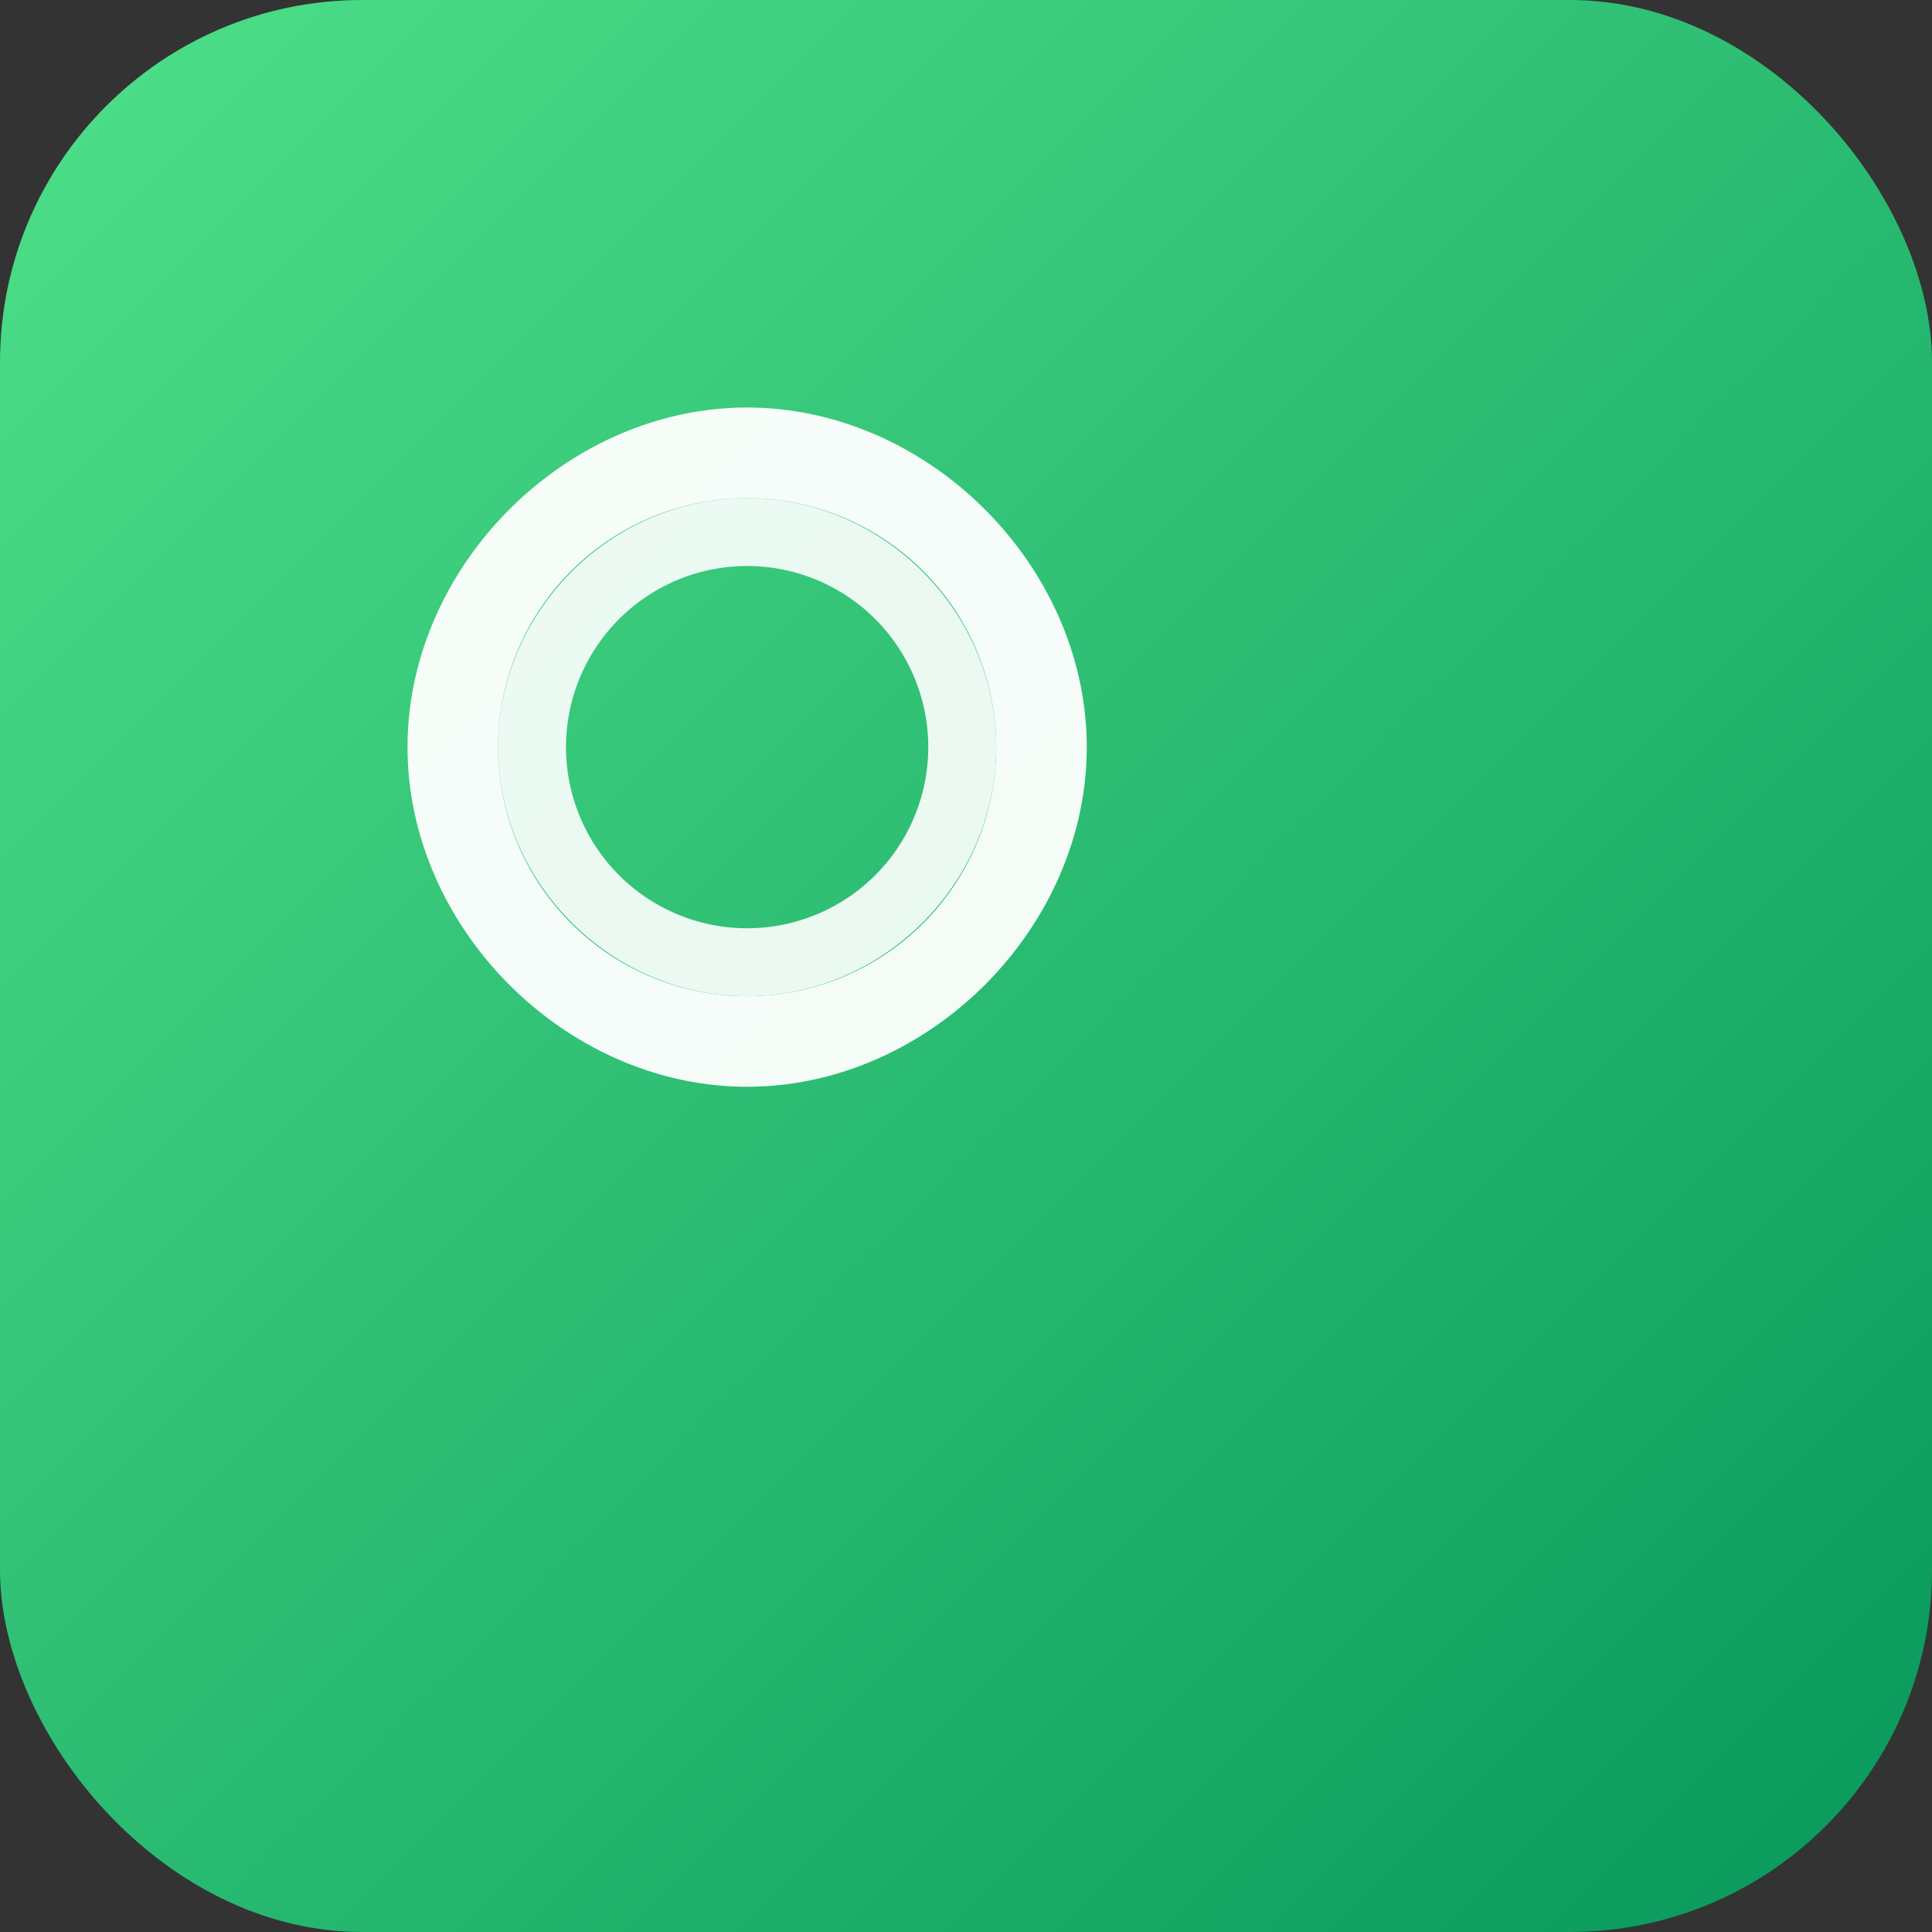
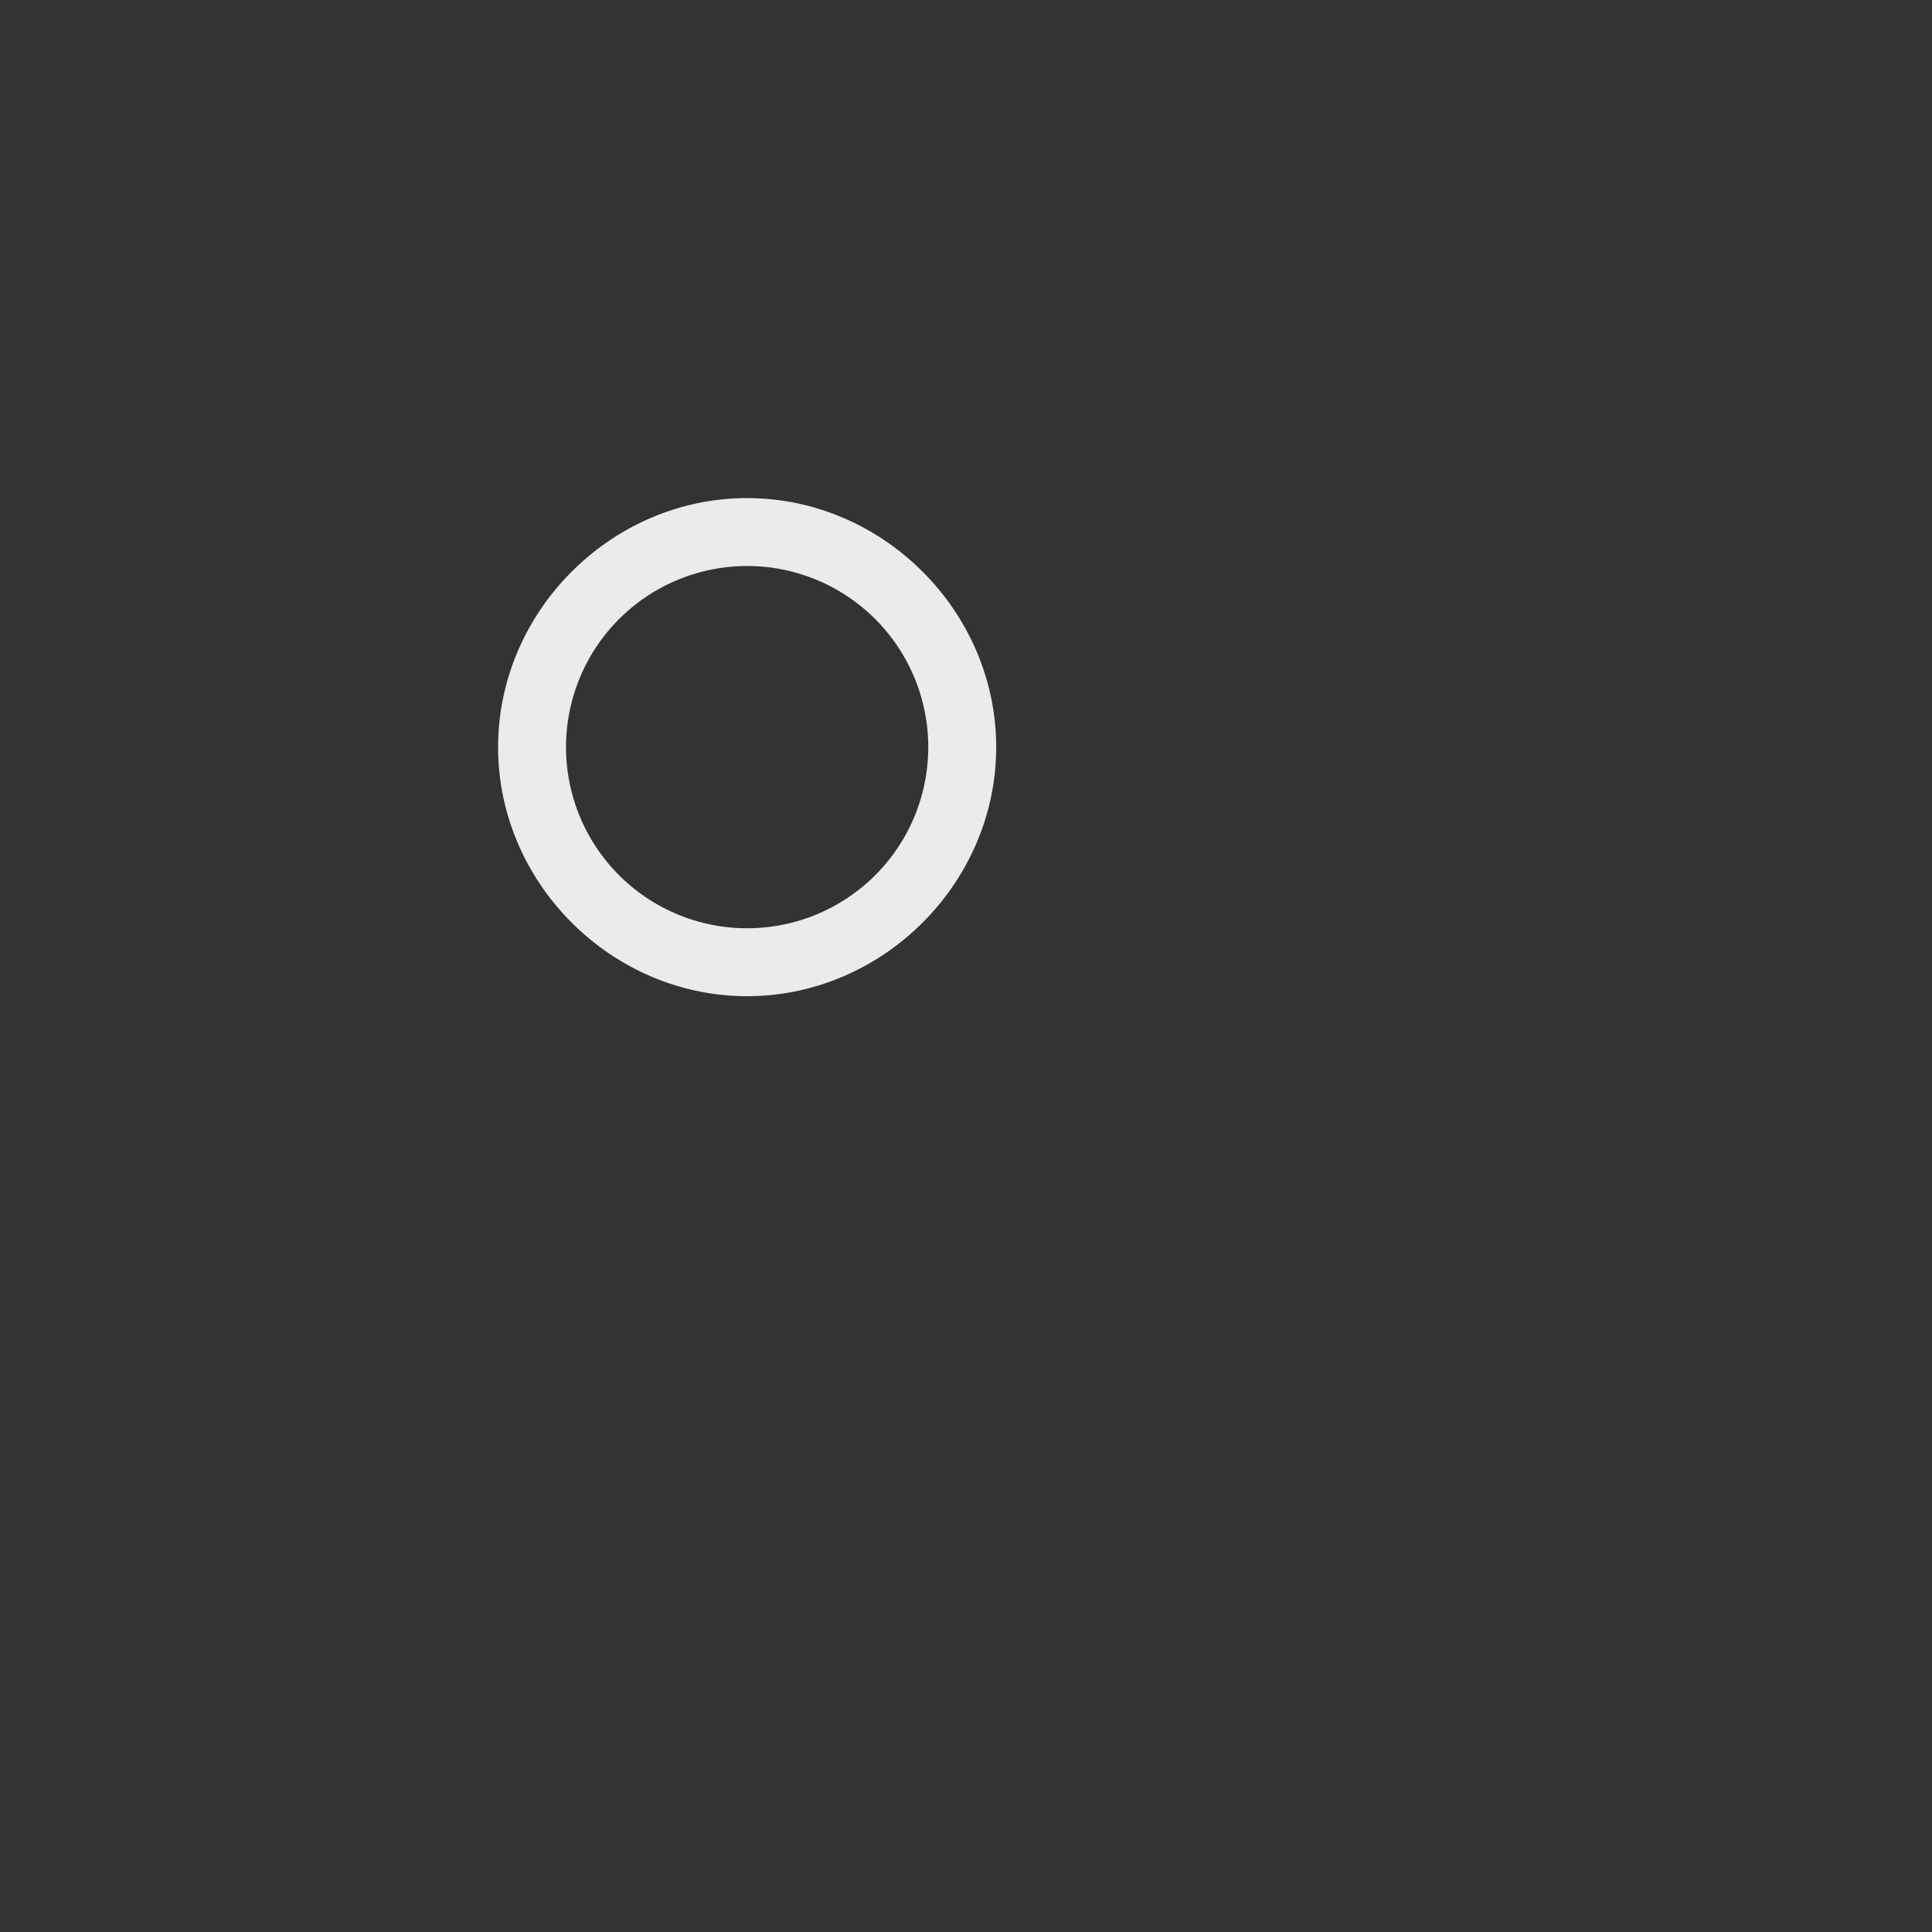
<svg xmlns="http://www.w3.org/2000/svg" viewBox="0 0 64 64" width="64" height="64" role="img" aria-labelledby="fbTitle">
  <rect x="0" y="0" width="64" height="64" fill="#333333" stroke="none" />
  <title id="fbTitle">Northbranchwalk favicon</title>
  <defs>
    <linearGradient id="g" x1="0" x2="1" y1="0" y2="1">
      <stop offset="0" stop-color="#4fe08a" />
      <stop offset="1" stop-color="#07985b" />
    </linearGradient>
  </defs>
-   <rect width="64" height="64" rx="12" fill="url(#g)" />
  <g transform="translate(9,9) scale(0.75)" fill="#fff">
-     <path d="M21 6c-8 0-15 7-15 15s7 15 15 15c8 0 15-7 15-15S29 6 21 6zm0 26a11 11 0 1 1 0-22 11 11 0 0 1 0 22z" opacity="0.95" />
    <path d="M21 10c-6 0-11 5-11 11s5 11 11 11 11-5 11-11-5-11-11-11zm0 19a8 8 0 1 1 0-16 8 8 0 0 1 0 16z" opacity="0.9" />
  </g>
</svg>